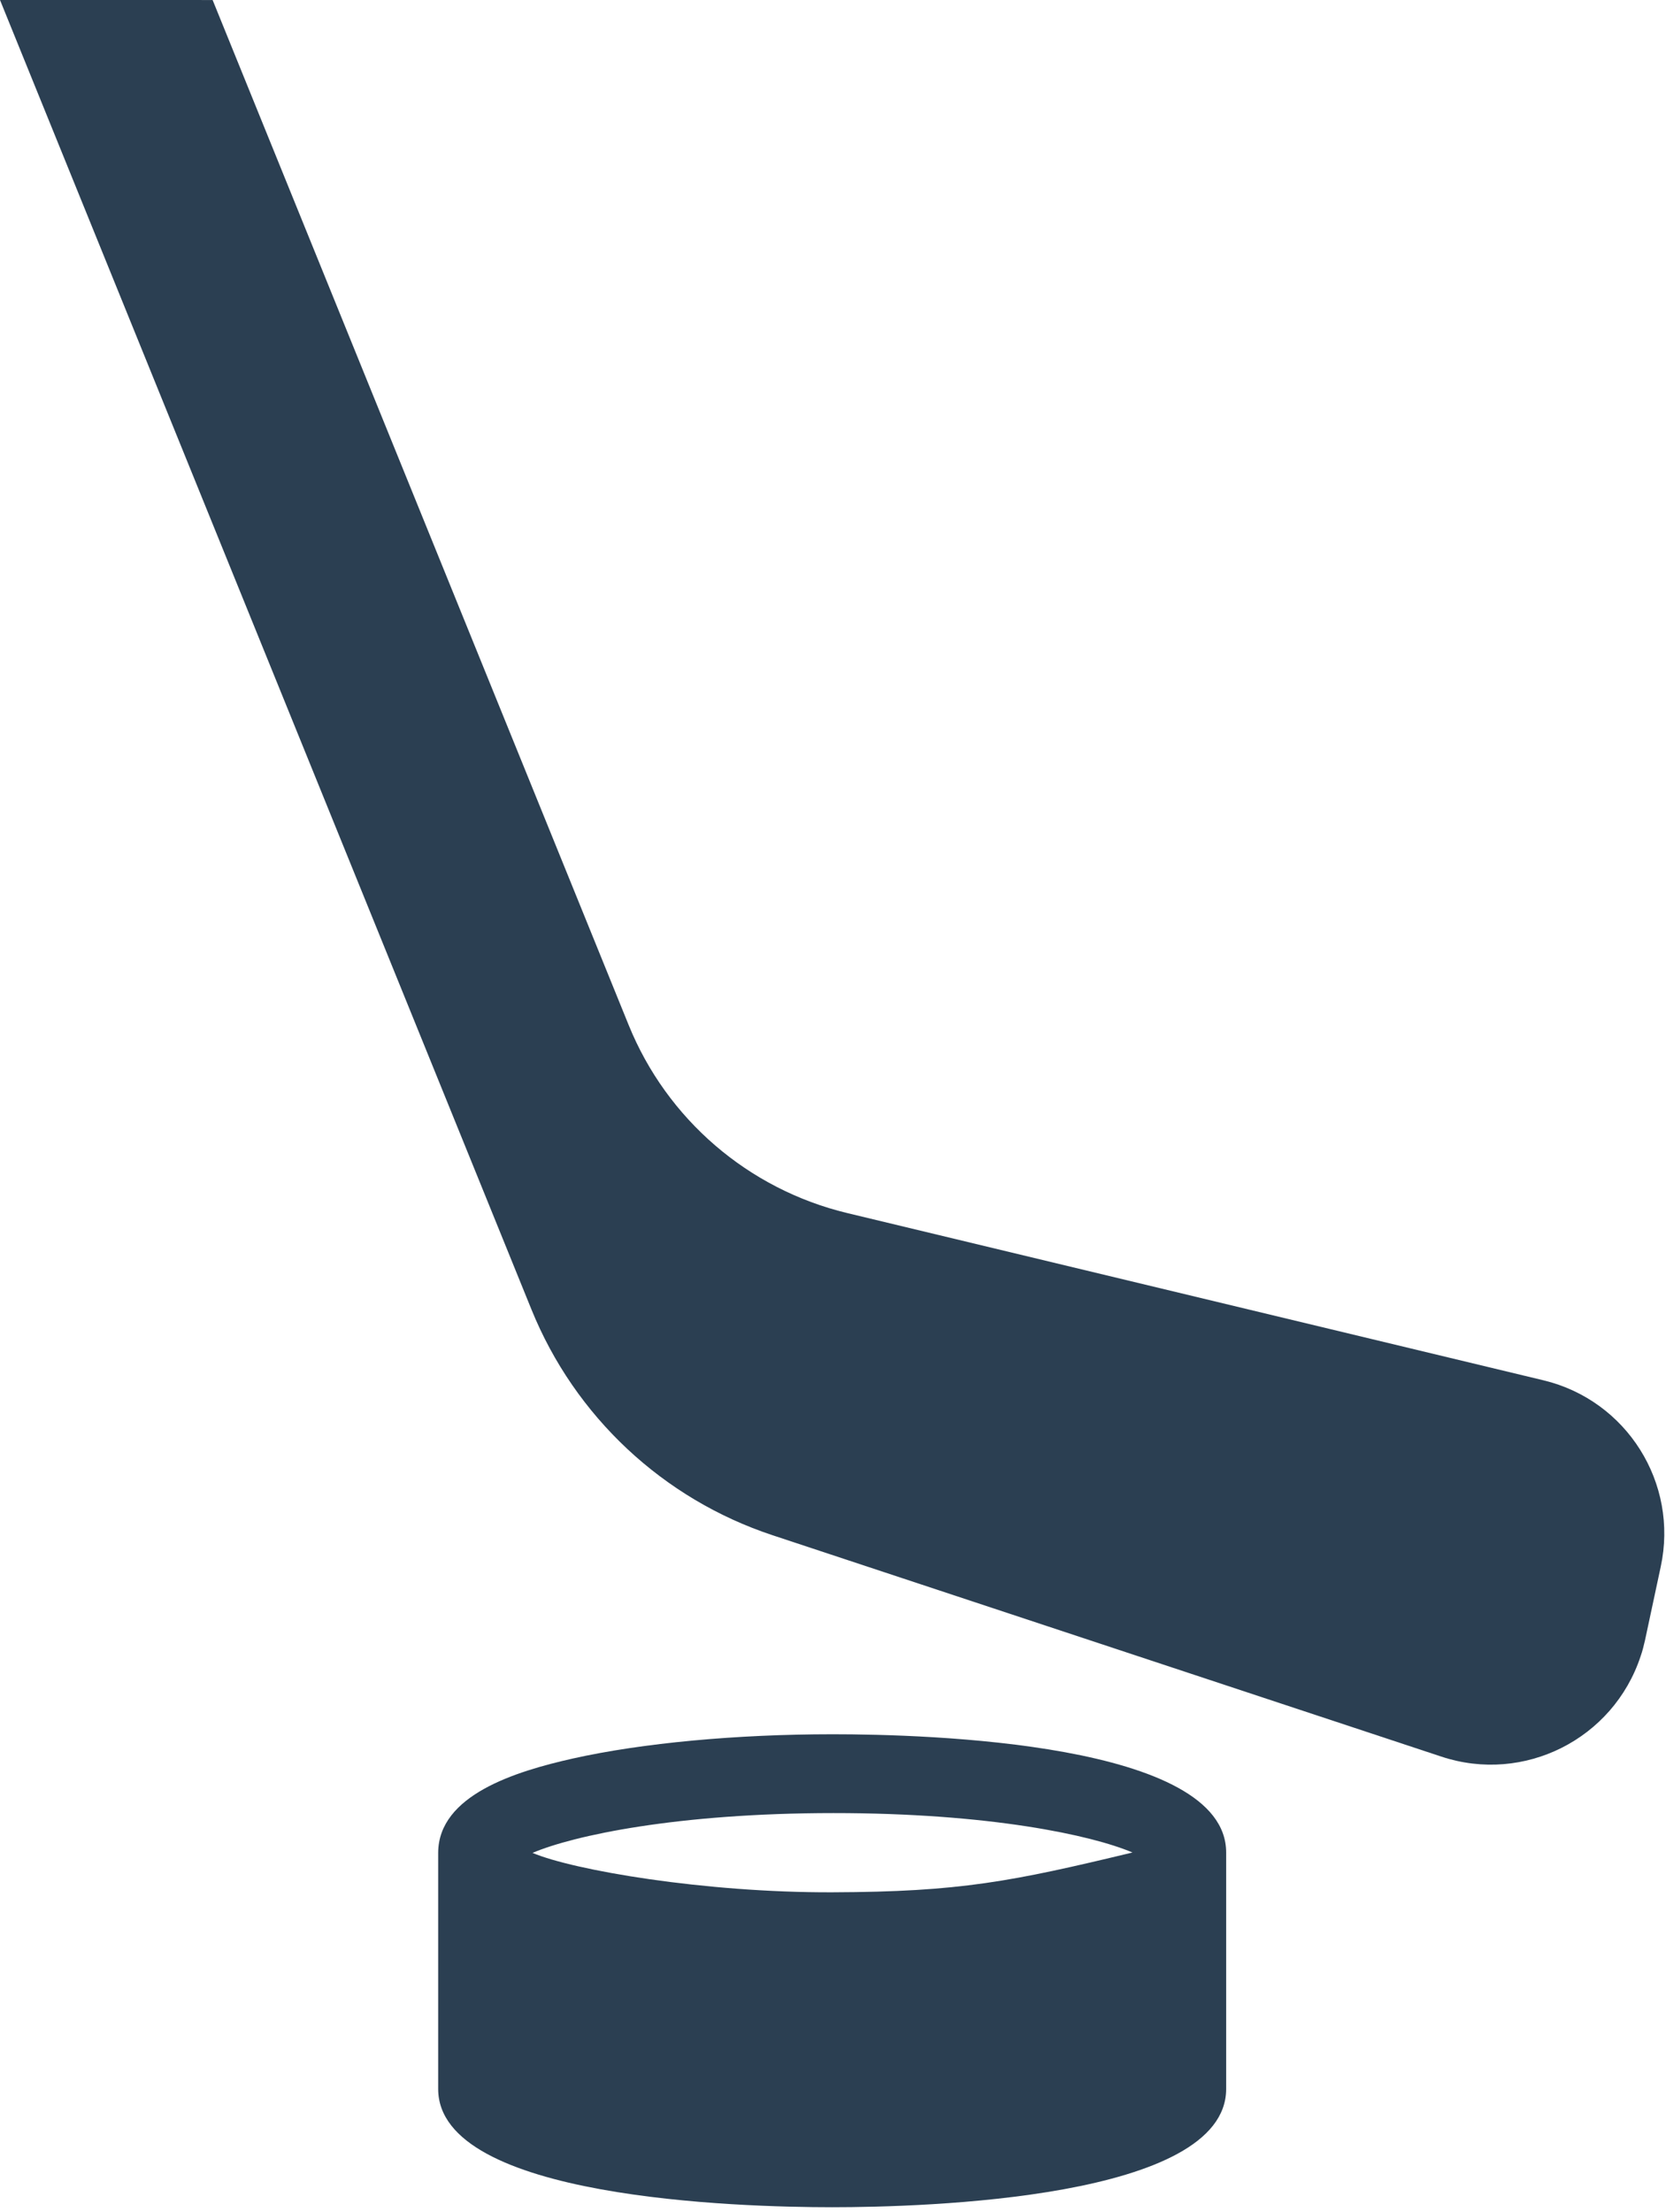
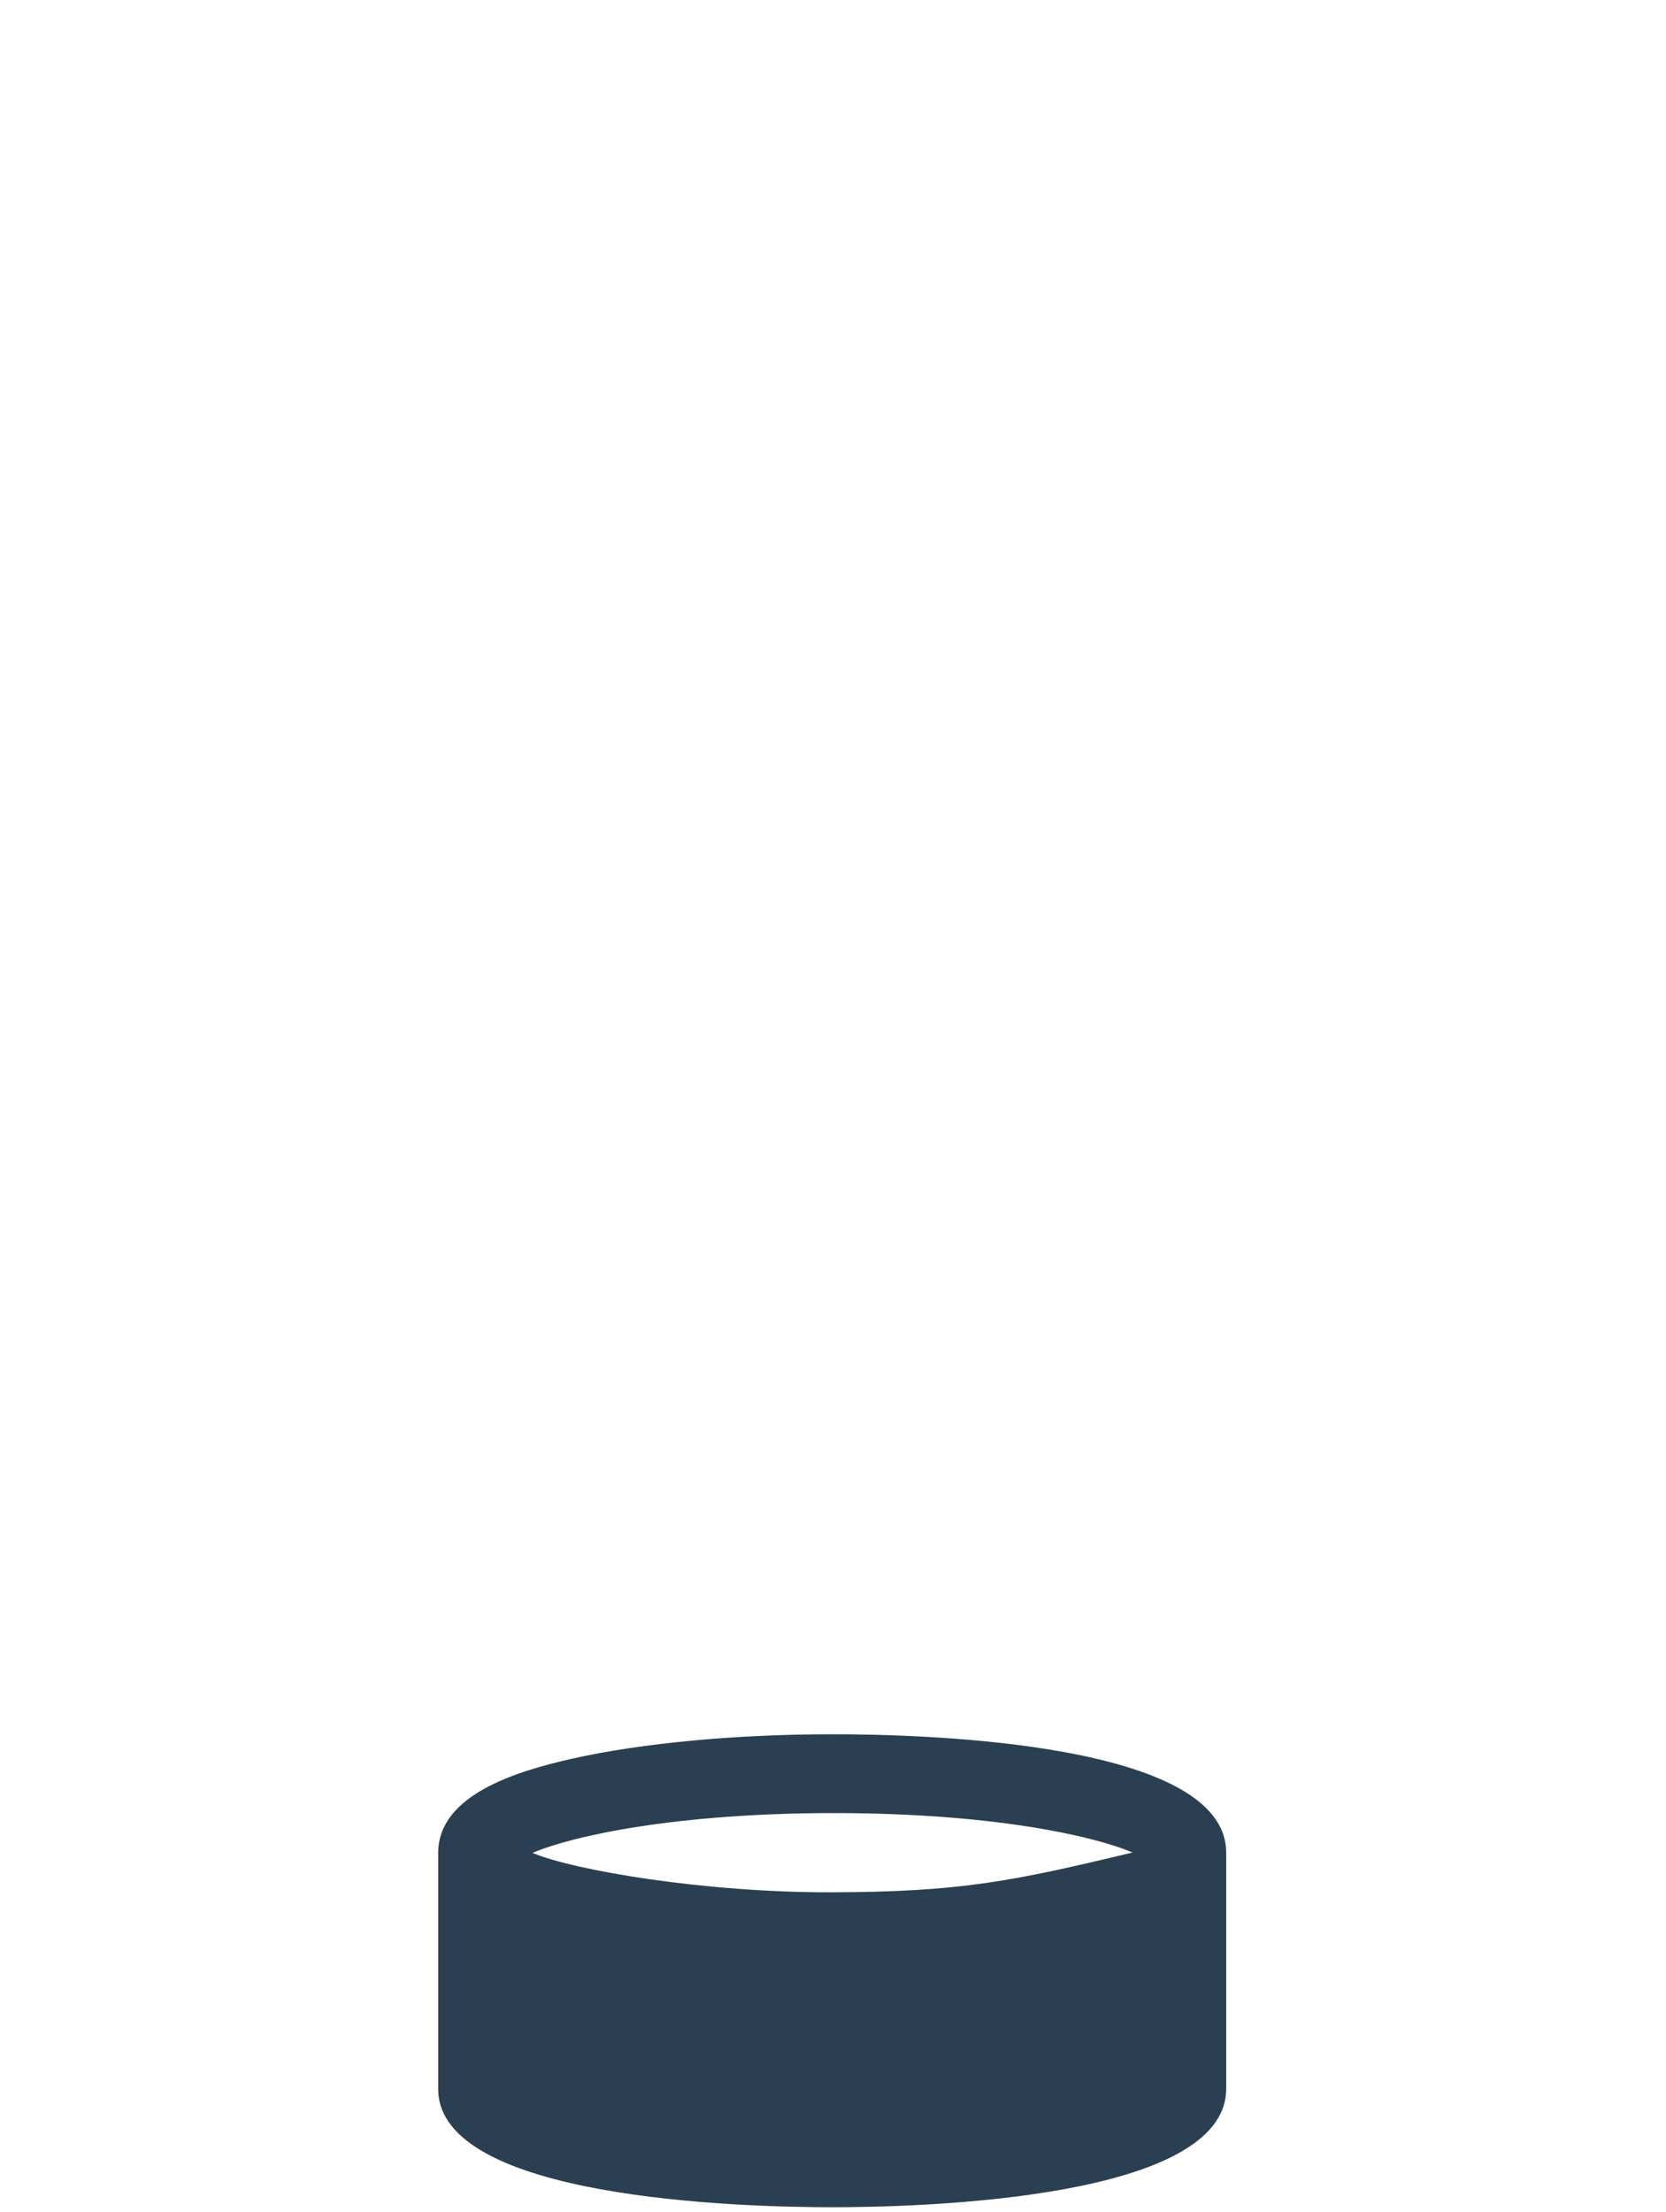
<svg xmlns="http://www.w3.org/2000/svg" width="370" height="491" viewBox="0 0 370 491" fill="none">
  <path d="M184.8 385.005C163.589 385.013 142.695 386.931 127.206 390.395C114.413 393.267 97.421 398.532 97.315 411.254V463.754C97.315 488.113 164.288 490.004 184.815 490.004C205.342 490.004 272.315 488.114 272.315 463.754V411.254C272.315 386.895 206.006 384.996 184.799 385.004L184.8 385.005ZM185.097 402.505C219.765 402.497 242.445 407.403 251.511 411.255C224.695 417.708 213.144 420.001 184.82 420.091C156.496 420.184 127.351 415.192 118.269 411.341C127.371 407.474 150.433 402.513 185.101 402.505H185.097Z" fill="#2B3F52" />
-   <path d="M47.221 0.005L139.618 227.555C148.107 248.469 166.184 264.008 188.13 269.293L342.79 306.43C361.286 310.875 372.837 329.25 368.829 347.817L365.345 364.11C365.064 365.337 364.767 366.559 364.349 367.731C358.259 386.09 338.466 396.047 320.126 389.973L171.606 340.832C147.262 332.785 127.661 314.445 118.02 290.68L0 0L47.221 0.005Z" fill="#2B3F52" />
</svg>